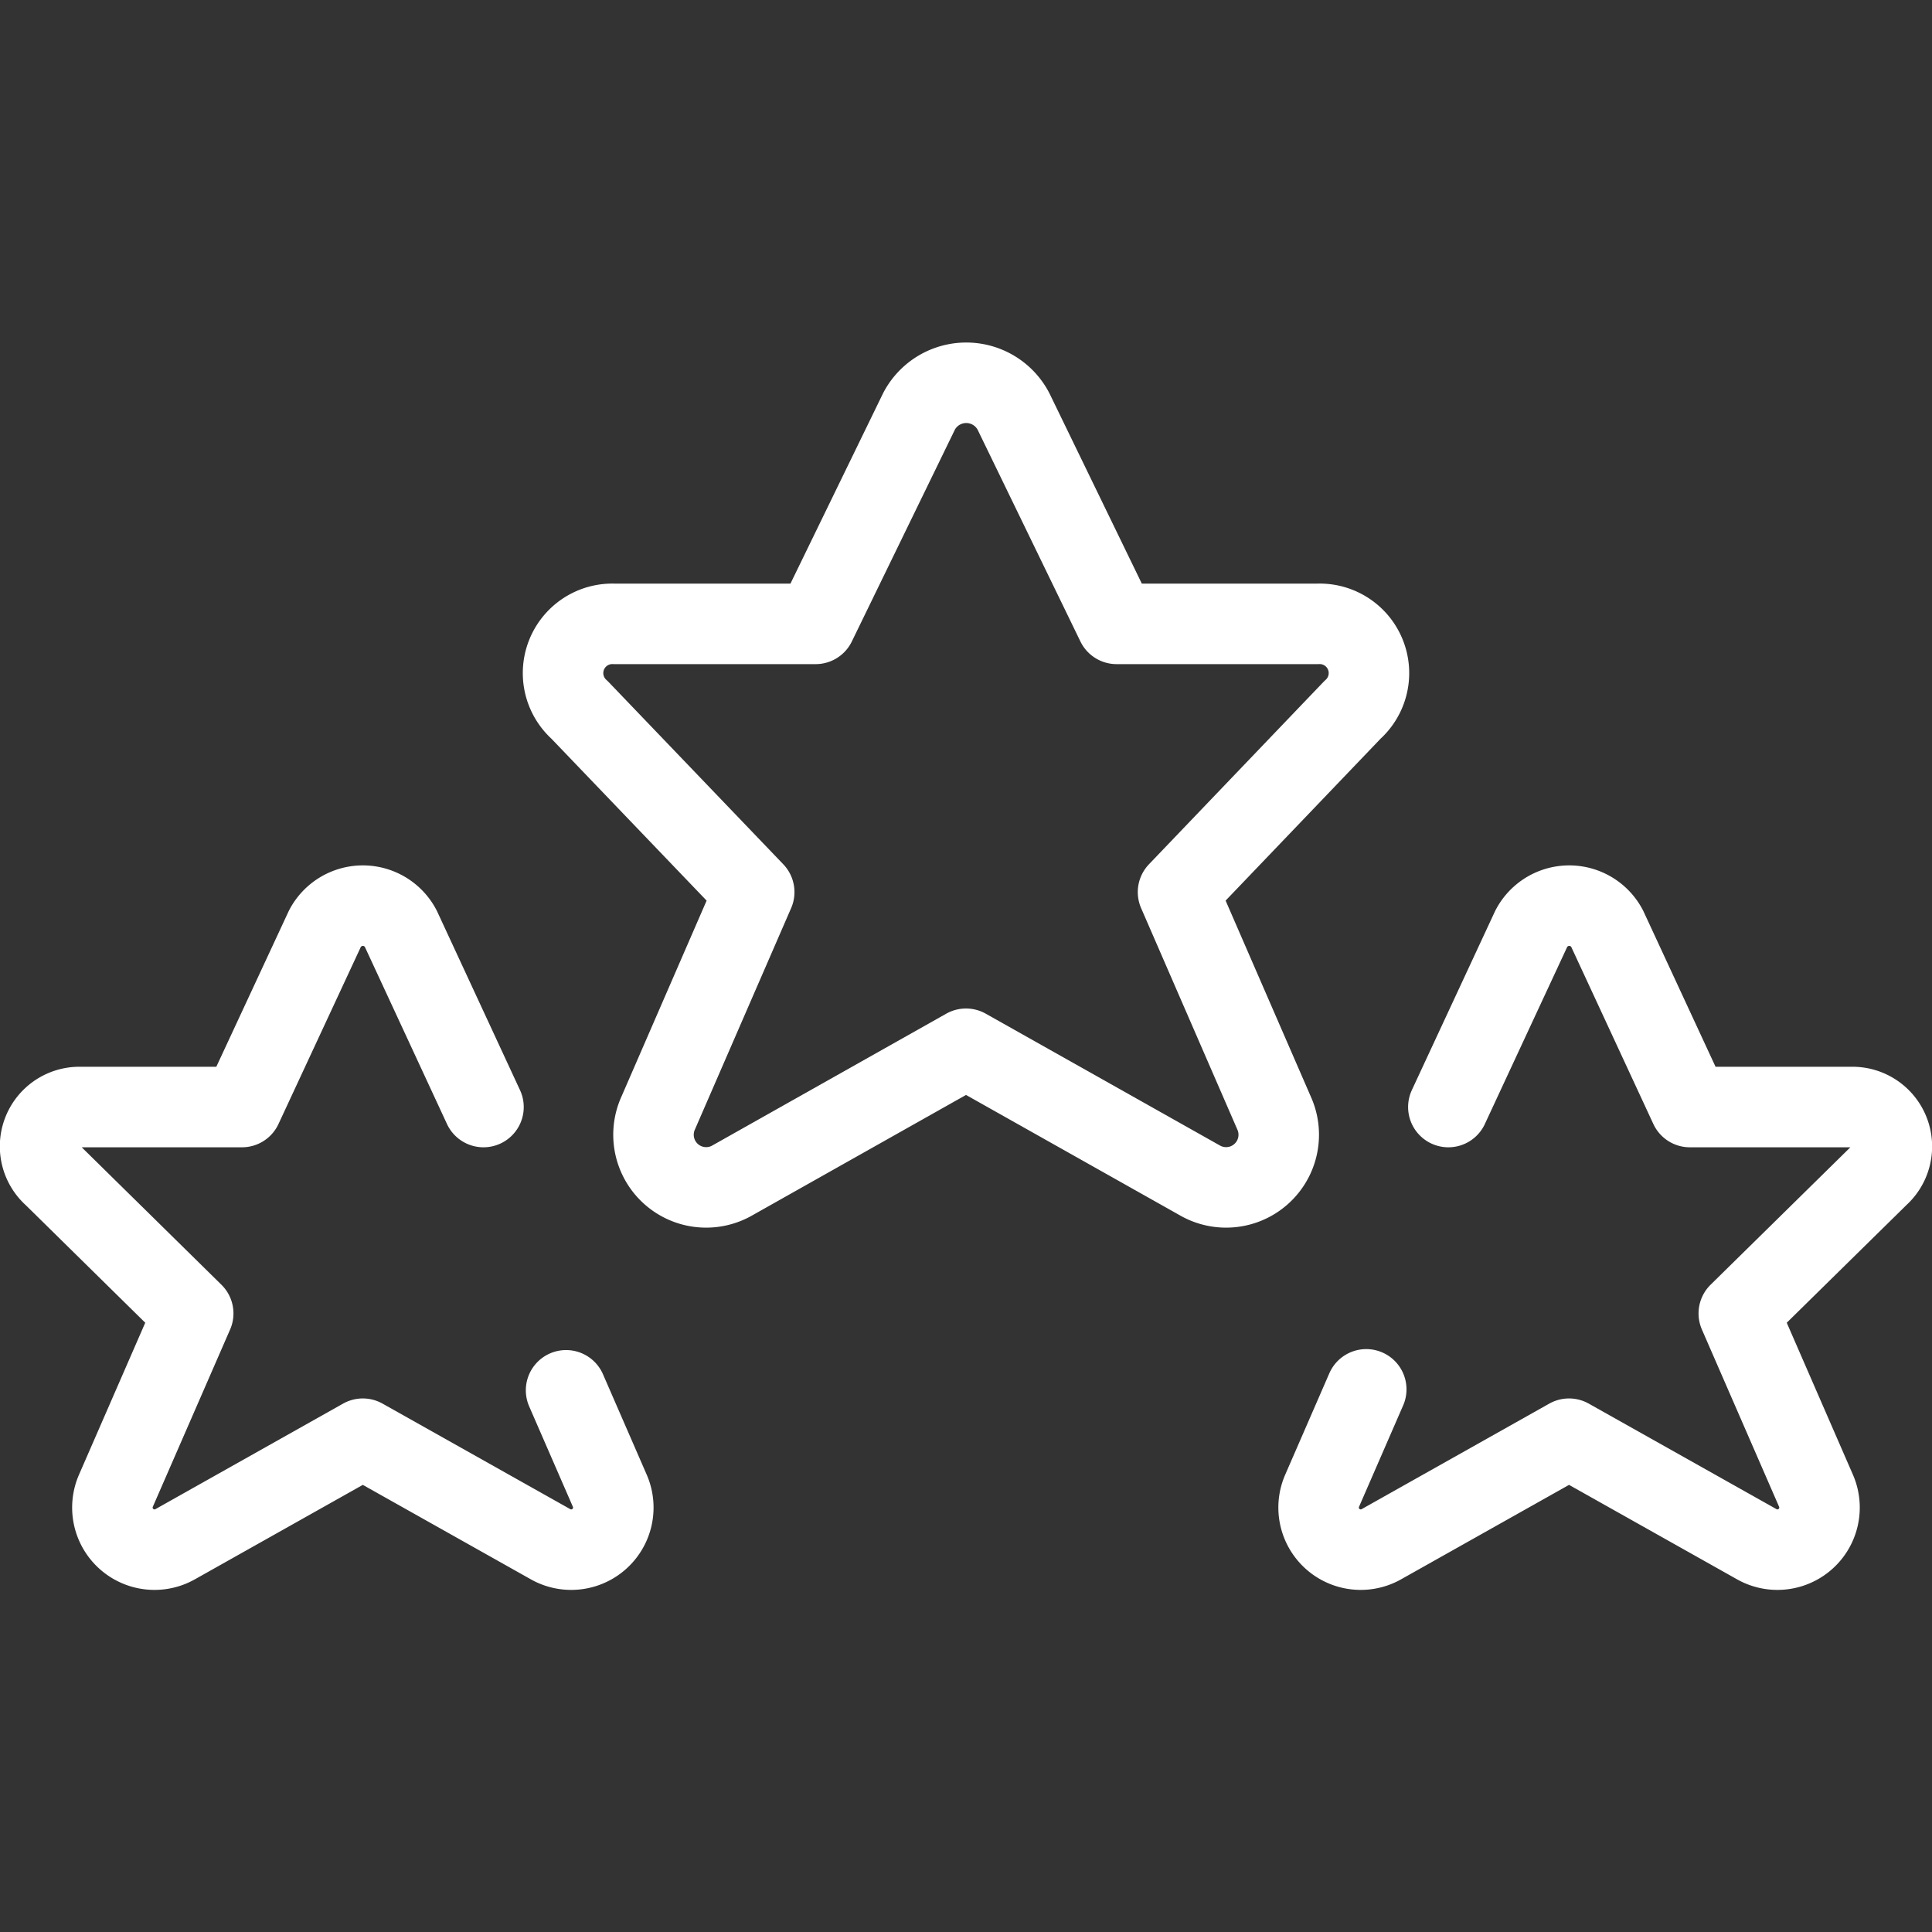
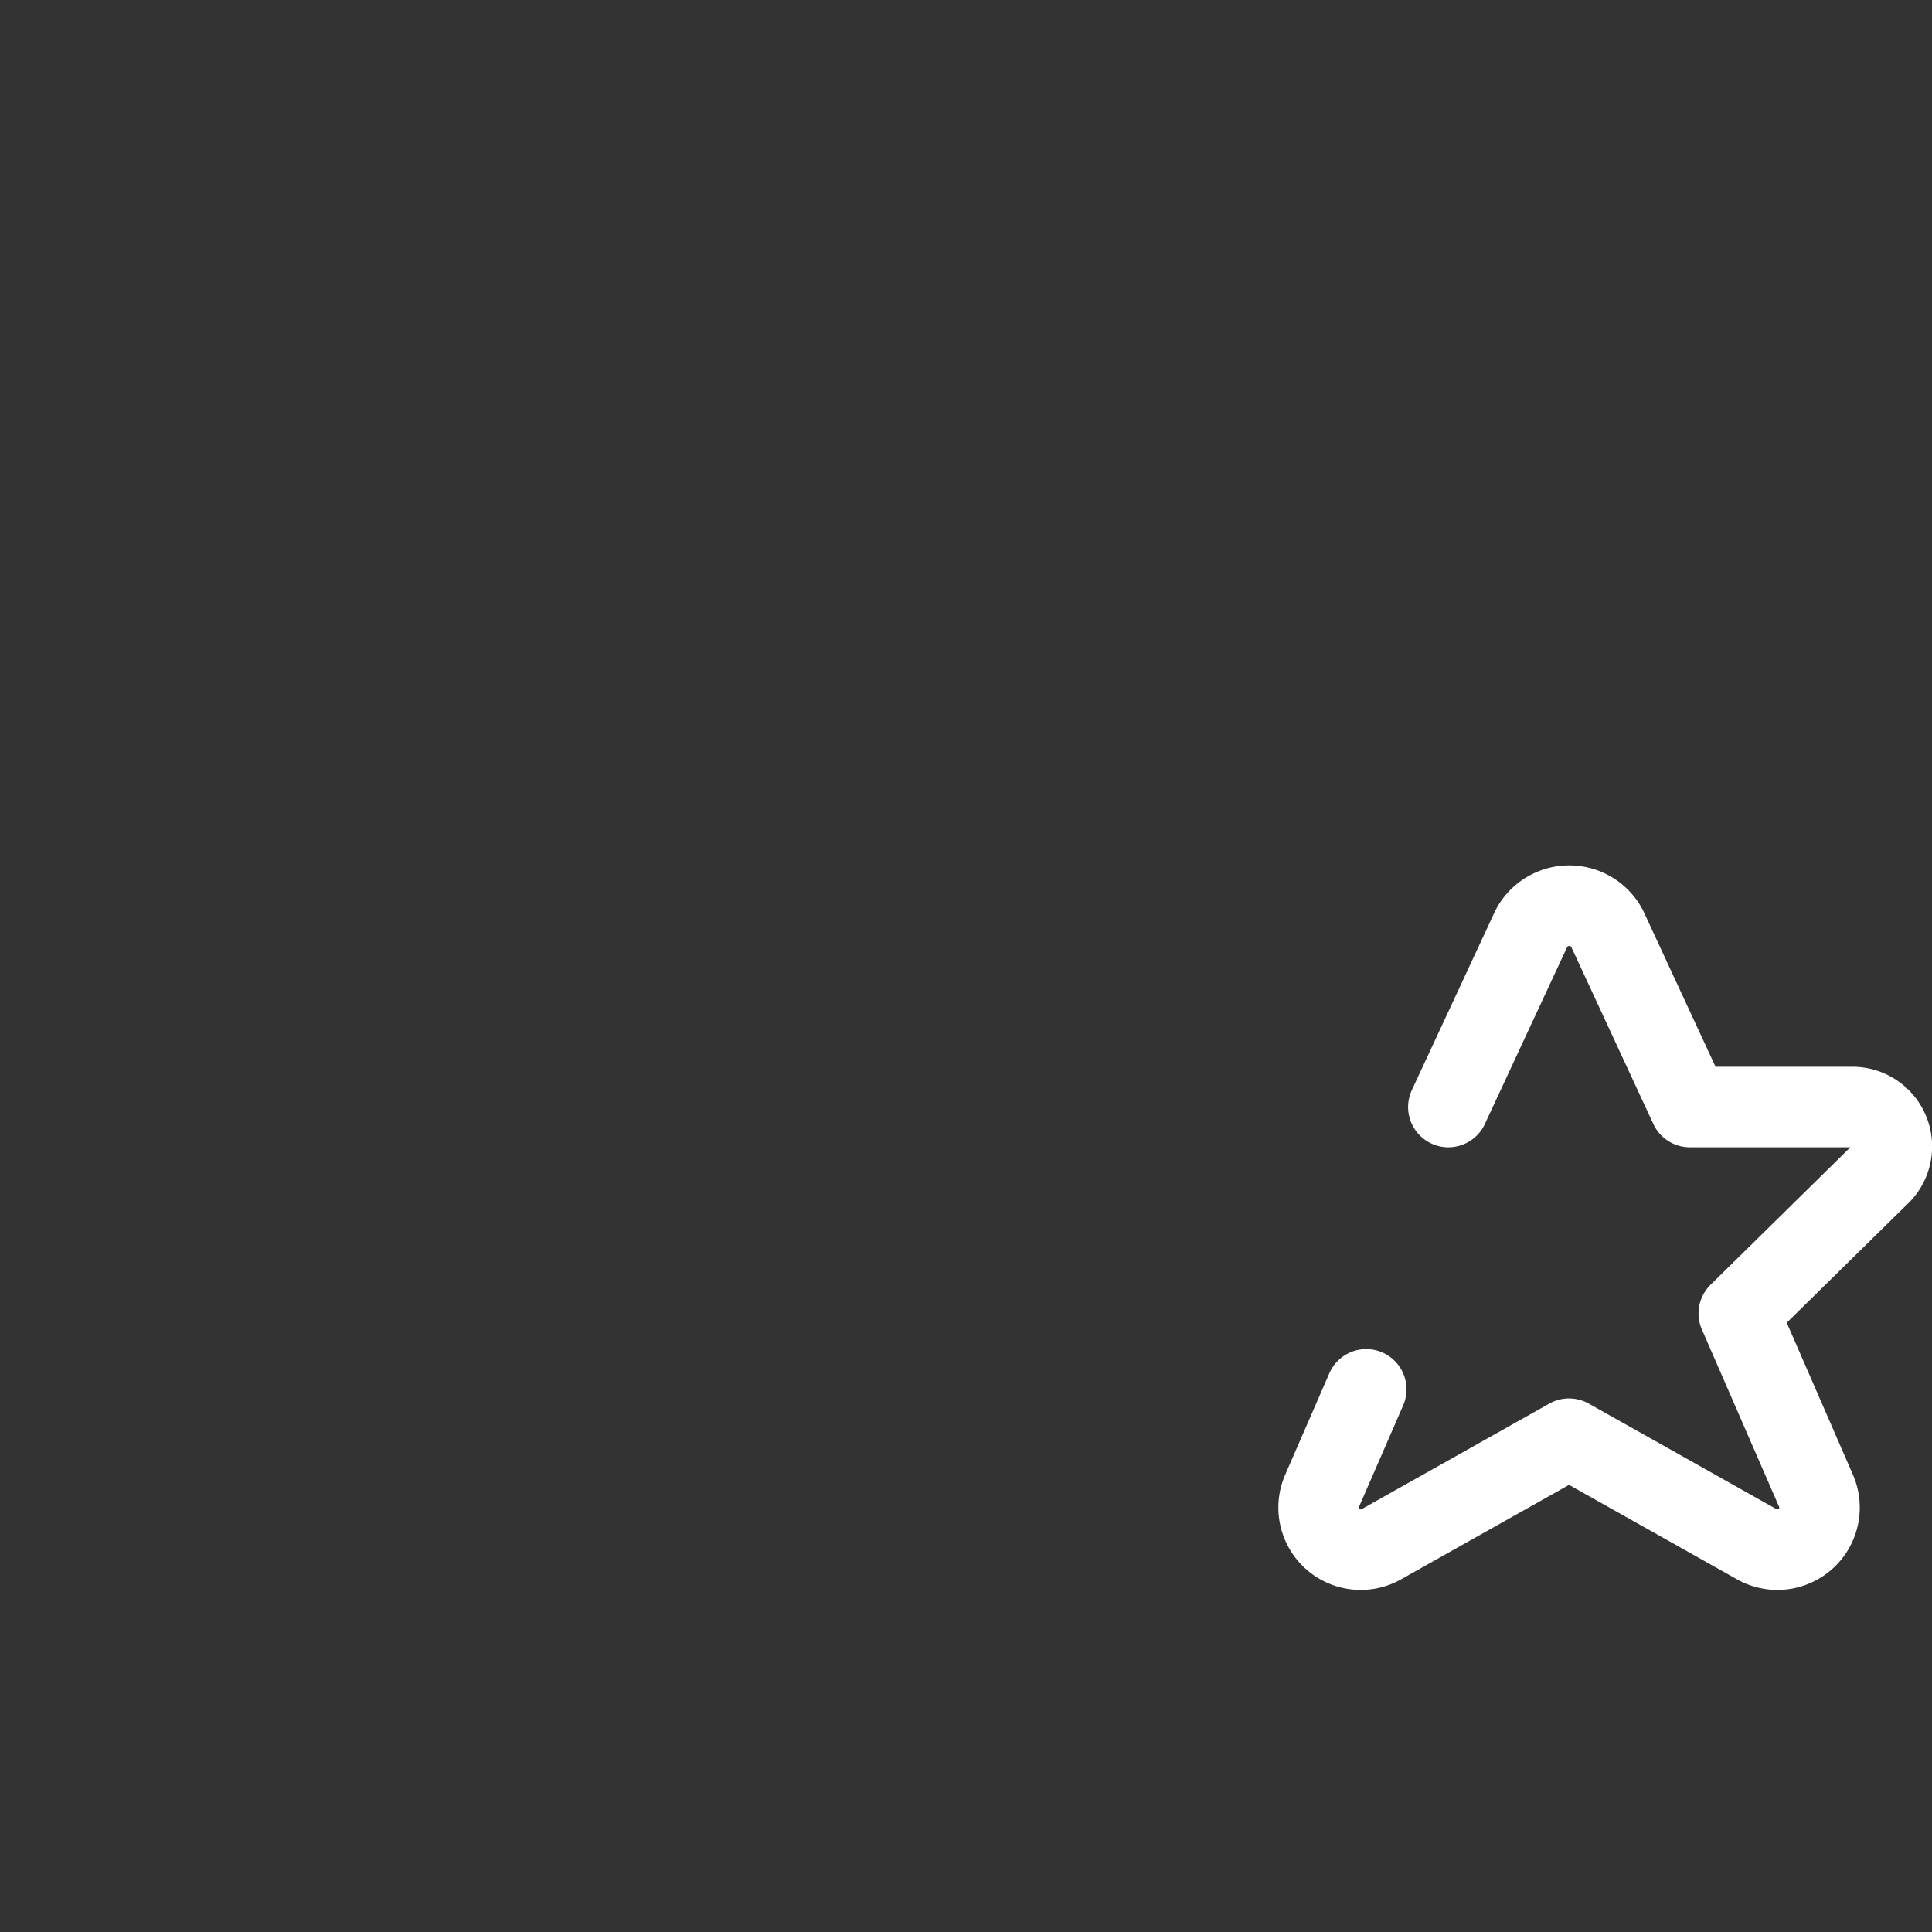
<svg xmlns="http://www.w3.org/2000/svg" viewBox="0 0 24 24" id="Rating-Star-Winner--Streamline-Ultimate" height="24" width="24">
  <rect x="0" y="0" width="24" height="24" fill="#333333" stroke="none" />
  <desc>
    Rating Star Winner Streamline Icon: https://streamlinehq.com
  </desc>
-   <path d="m12.589 5.109 1.282 2.641h2.495a0.612 0.612 0 0 1 0.434 1.069l-2.166 2.263 1.2 2.761a0.654 0.654 0 0 1 -0.931 0.819L12 13.028l-2.9 1.634a0.654 0.654 0 0 1 -0.931 -0.819l1.2 -2.761L7.2 8.819a0.612 0.612 0 0 1 0.432 -1.069h2.5l1.285 -2.641a0.662 0.662 0 0 1 1.172 0Z" fill="none" stroke="#ffffff" stroke-linecap="round" stroke-linejoin="round" stroke-width="1" />
  <path d="m17.992 13.752 1.03 -2.215a0.531 0.531 0 0 1 0.943 0l1.027 2.215h2a0.49 0.49 0 0 1 0.346 0.855L21.6 16.316l0.962 2.209a0.523 0.523 0 0 1 -0.746 0.654l-2.325 -1.307 -2.324 1.307a0.523 0.523 0 0 1 -0.746 -0.654l0.551 -1.266" fill="none" stroke="#ffffff" stroke-linecap="round" stroke-linejoin="round" stroke-width="1" />
-   <path d="m7.032 17.271 0.546 1.254a0.523 0.523 0 0 1 -0.746 0.654l-2.325 -1.307 -2.324 1.307a0.523 0.523 0 0 1 -0.746 -0.654l0.963 -2.209 -1.737 -1.709a0.489 0.489 0 0 1 0.343 -0.855h2l1.03 -2.215a0.531 0.531 0 0 1 0.943 0l1.027 2.215" fill="none" stroke="#ffffff" stroke-linecap="round" stroke-linejoin="round" stroke-width="1" />
</svg>